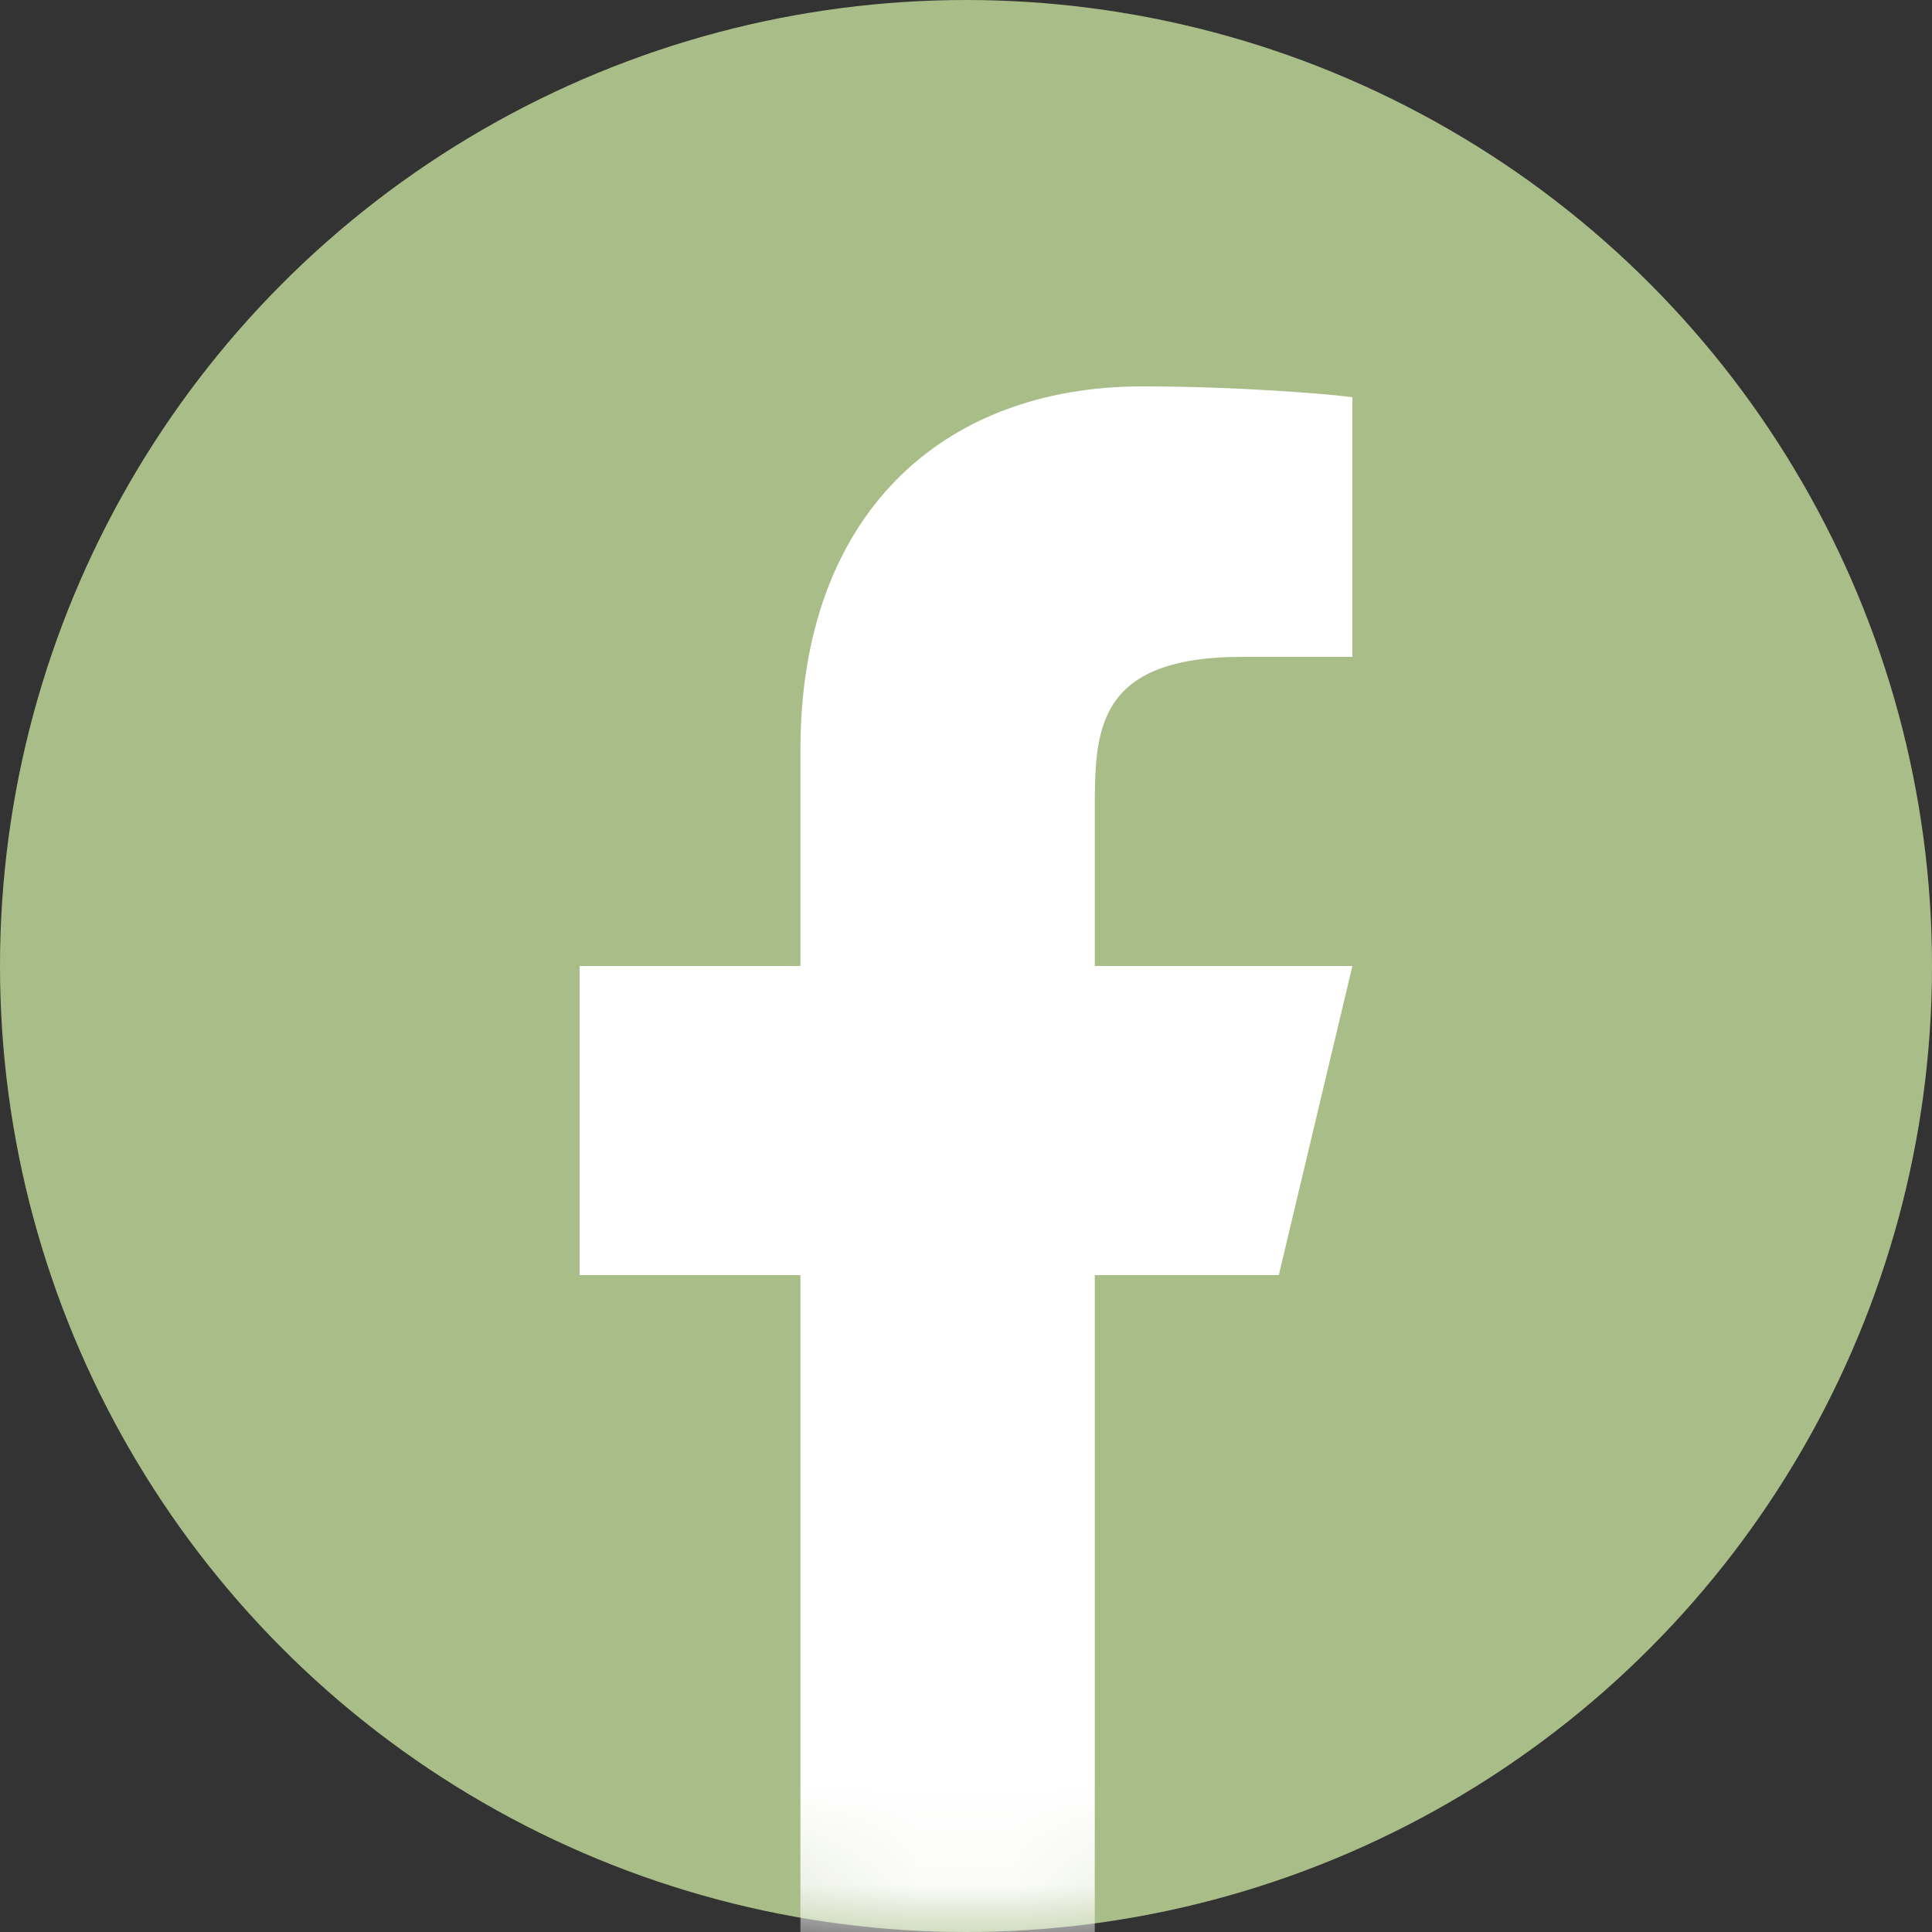
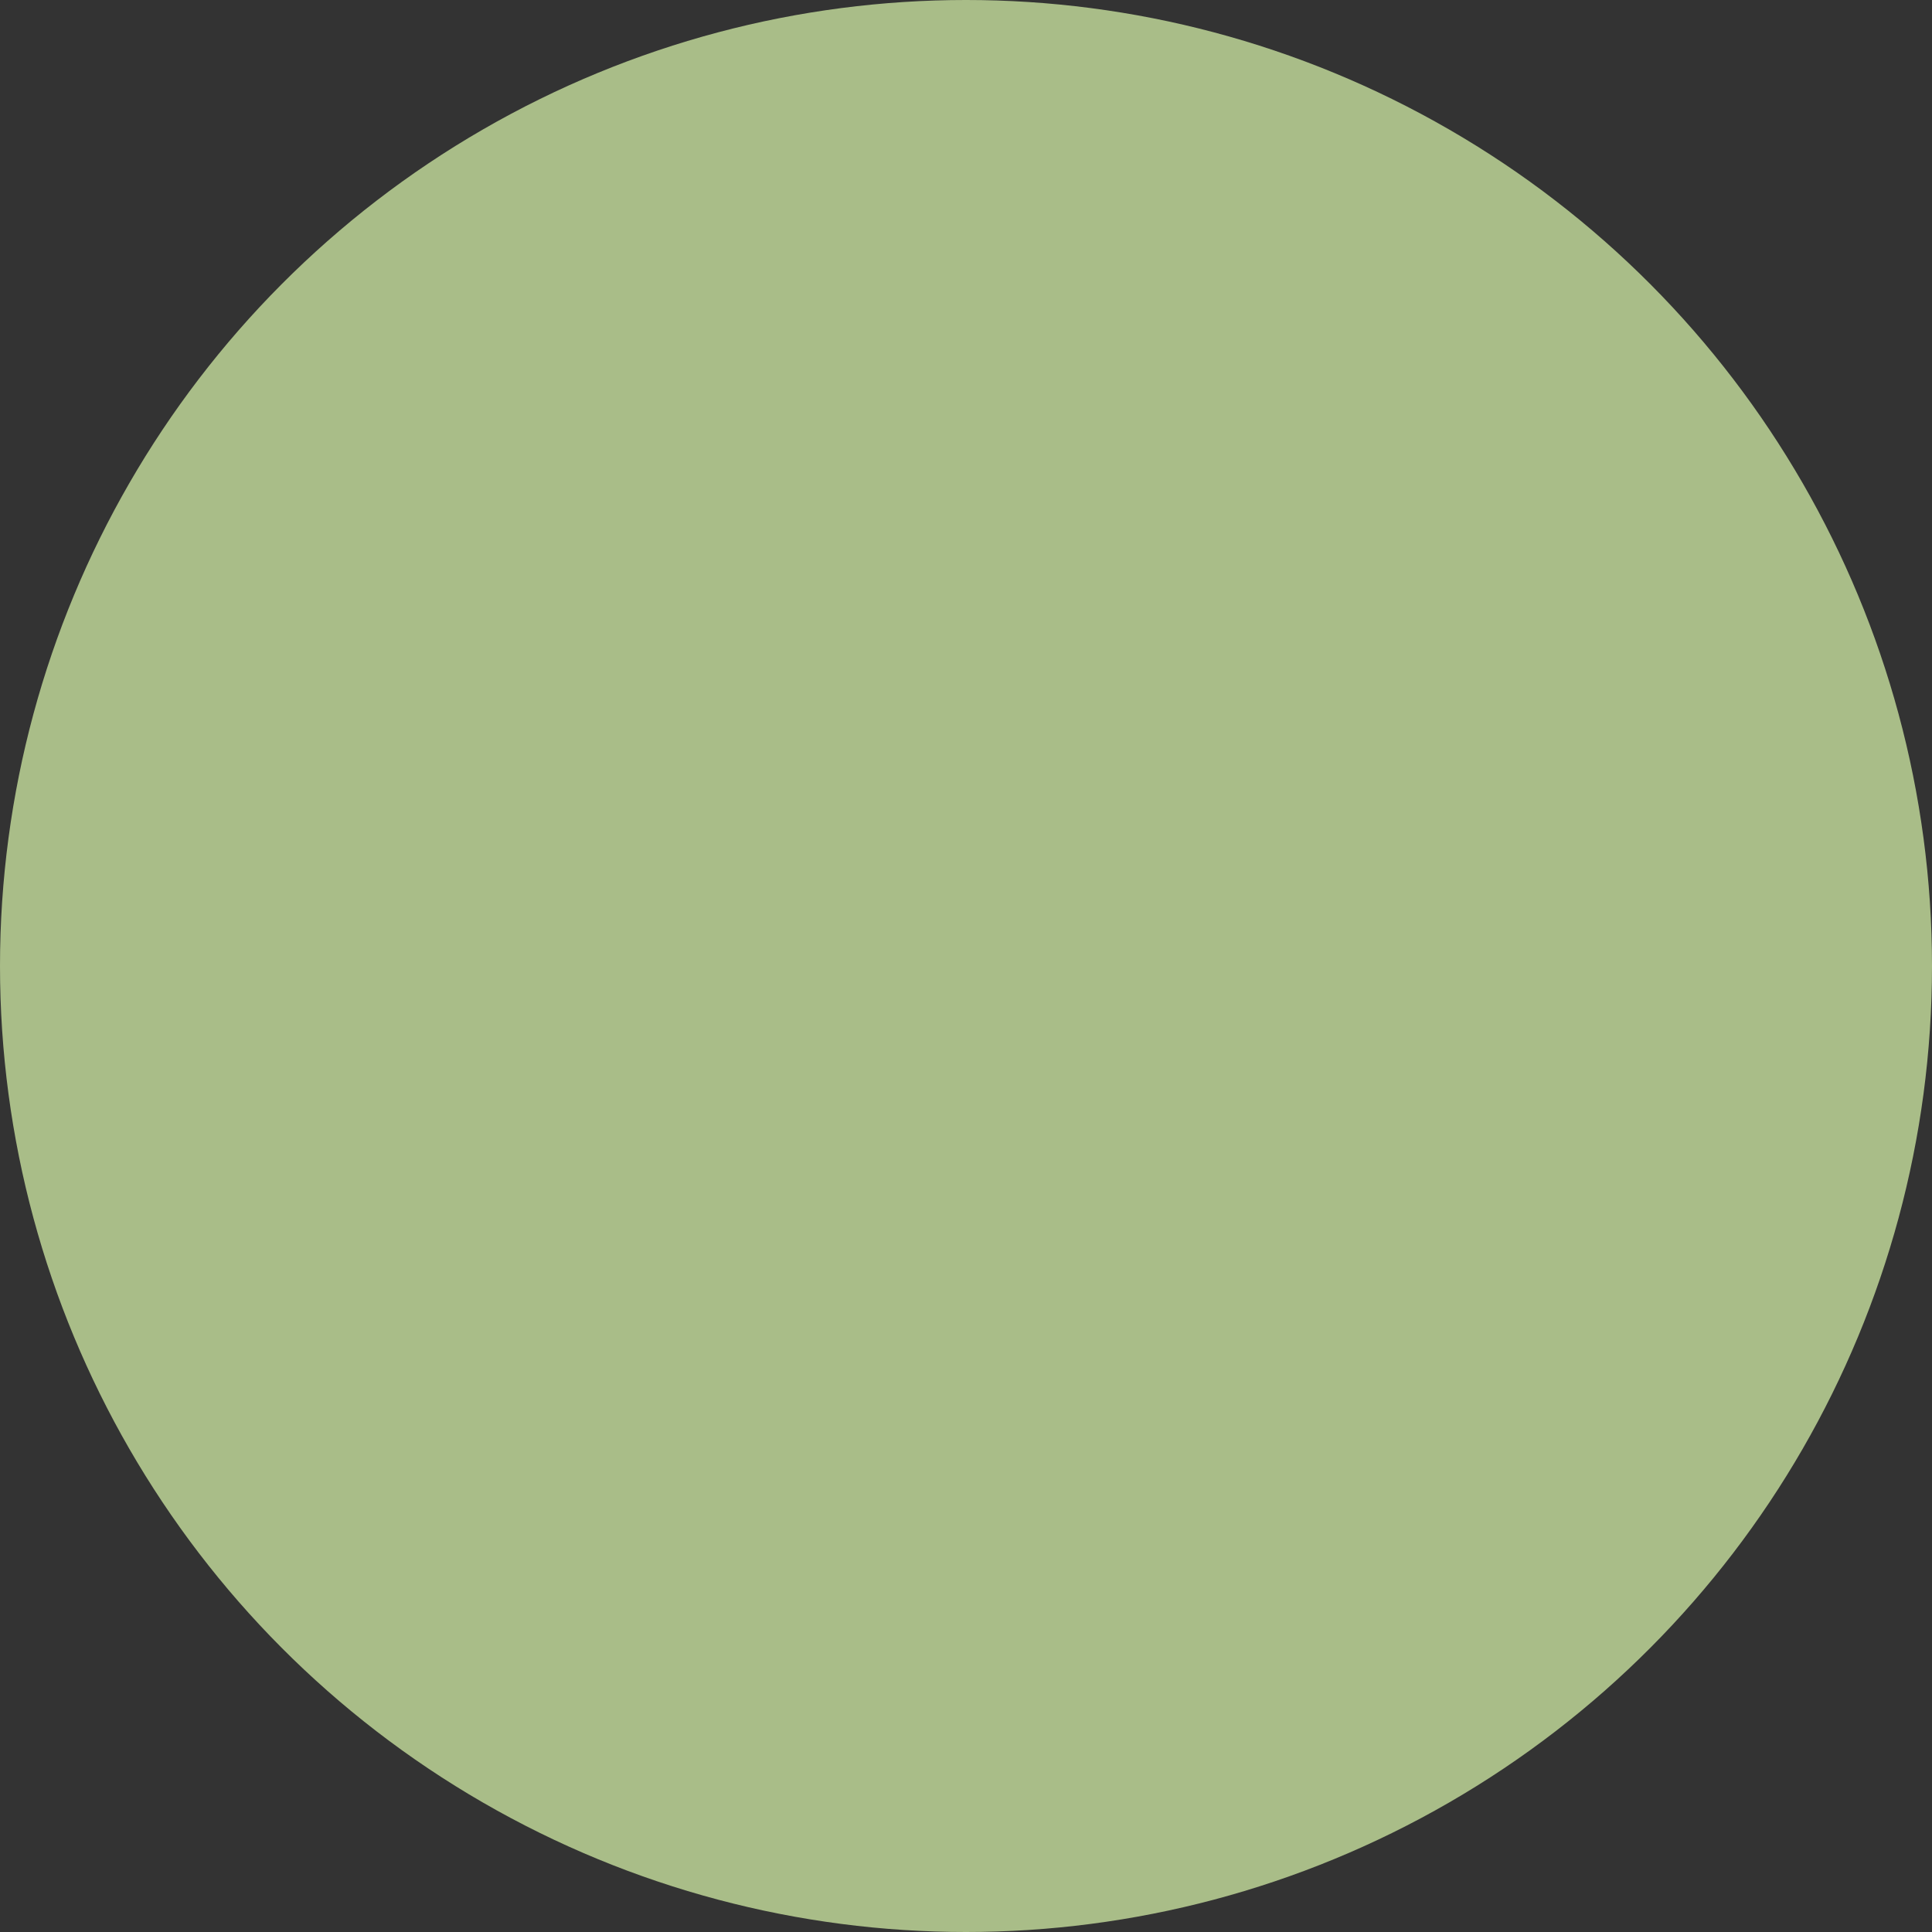
<svg xmlns="http://www.w3.org/2000/svg" width="20" height="20" viewBox="0 0 20 20" fill="none">
  <rect x="0" y="0" width="20" height="20" fill="#333333" stroke="none" />
  <circle cx="10" cy="10" r="10" fill="#A9BD88" />
  <mask id="mask0_1_28" style="mask-type:alpha" maskUnits="userSpaceOnUse" x="0" y="0" width="20" height="20">
-     <circle cx="10" cy="10" r="10" fill="white" />
-   </mask>
+     </mask>
  <g mask="url(#mask0_1_28)">
    <path d="M11.333 13.2H13.238L14 10H11.333V8.4C11.333 7.576 11.333 6.8 12.857 6.8H14V4.112C13.752 4.078 12.814 4 11.823 4C9.755 4 8.286 5.326 8.286 7.76V10H6V13.2H8.286V20H11.333V13.2Z" fill="white" />
  </g>
</svg>